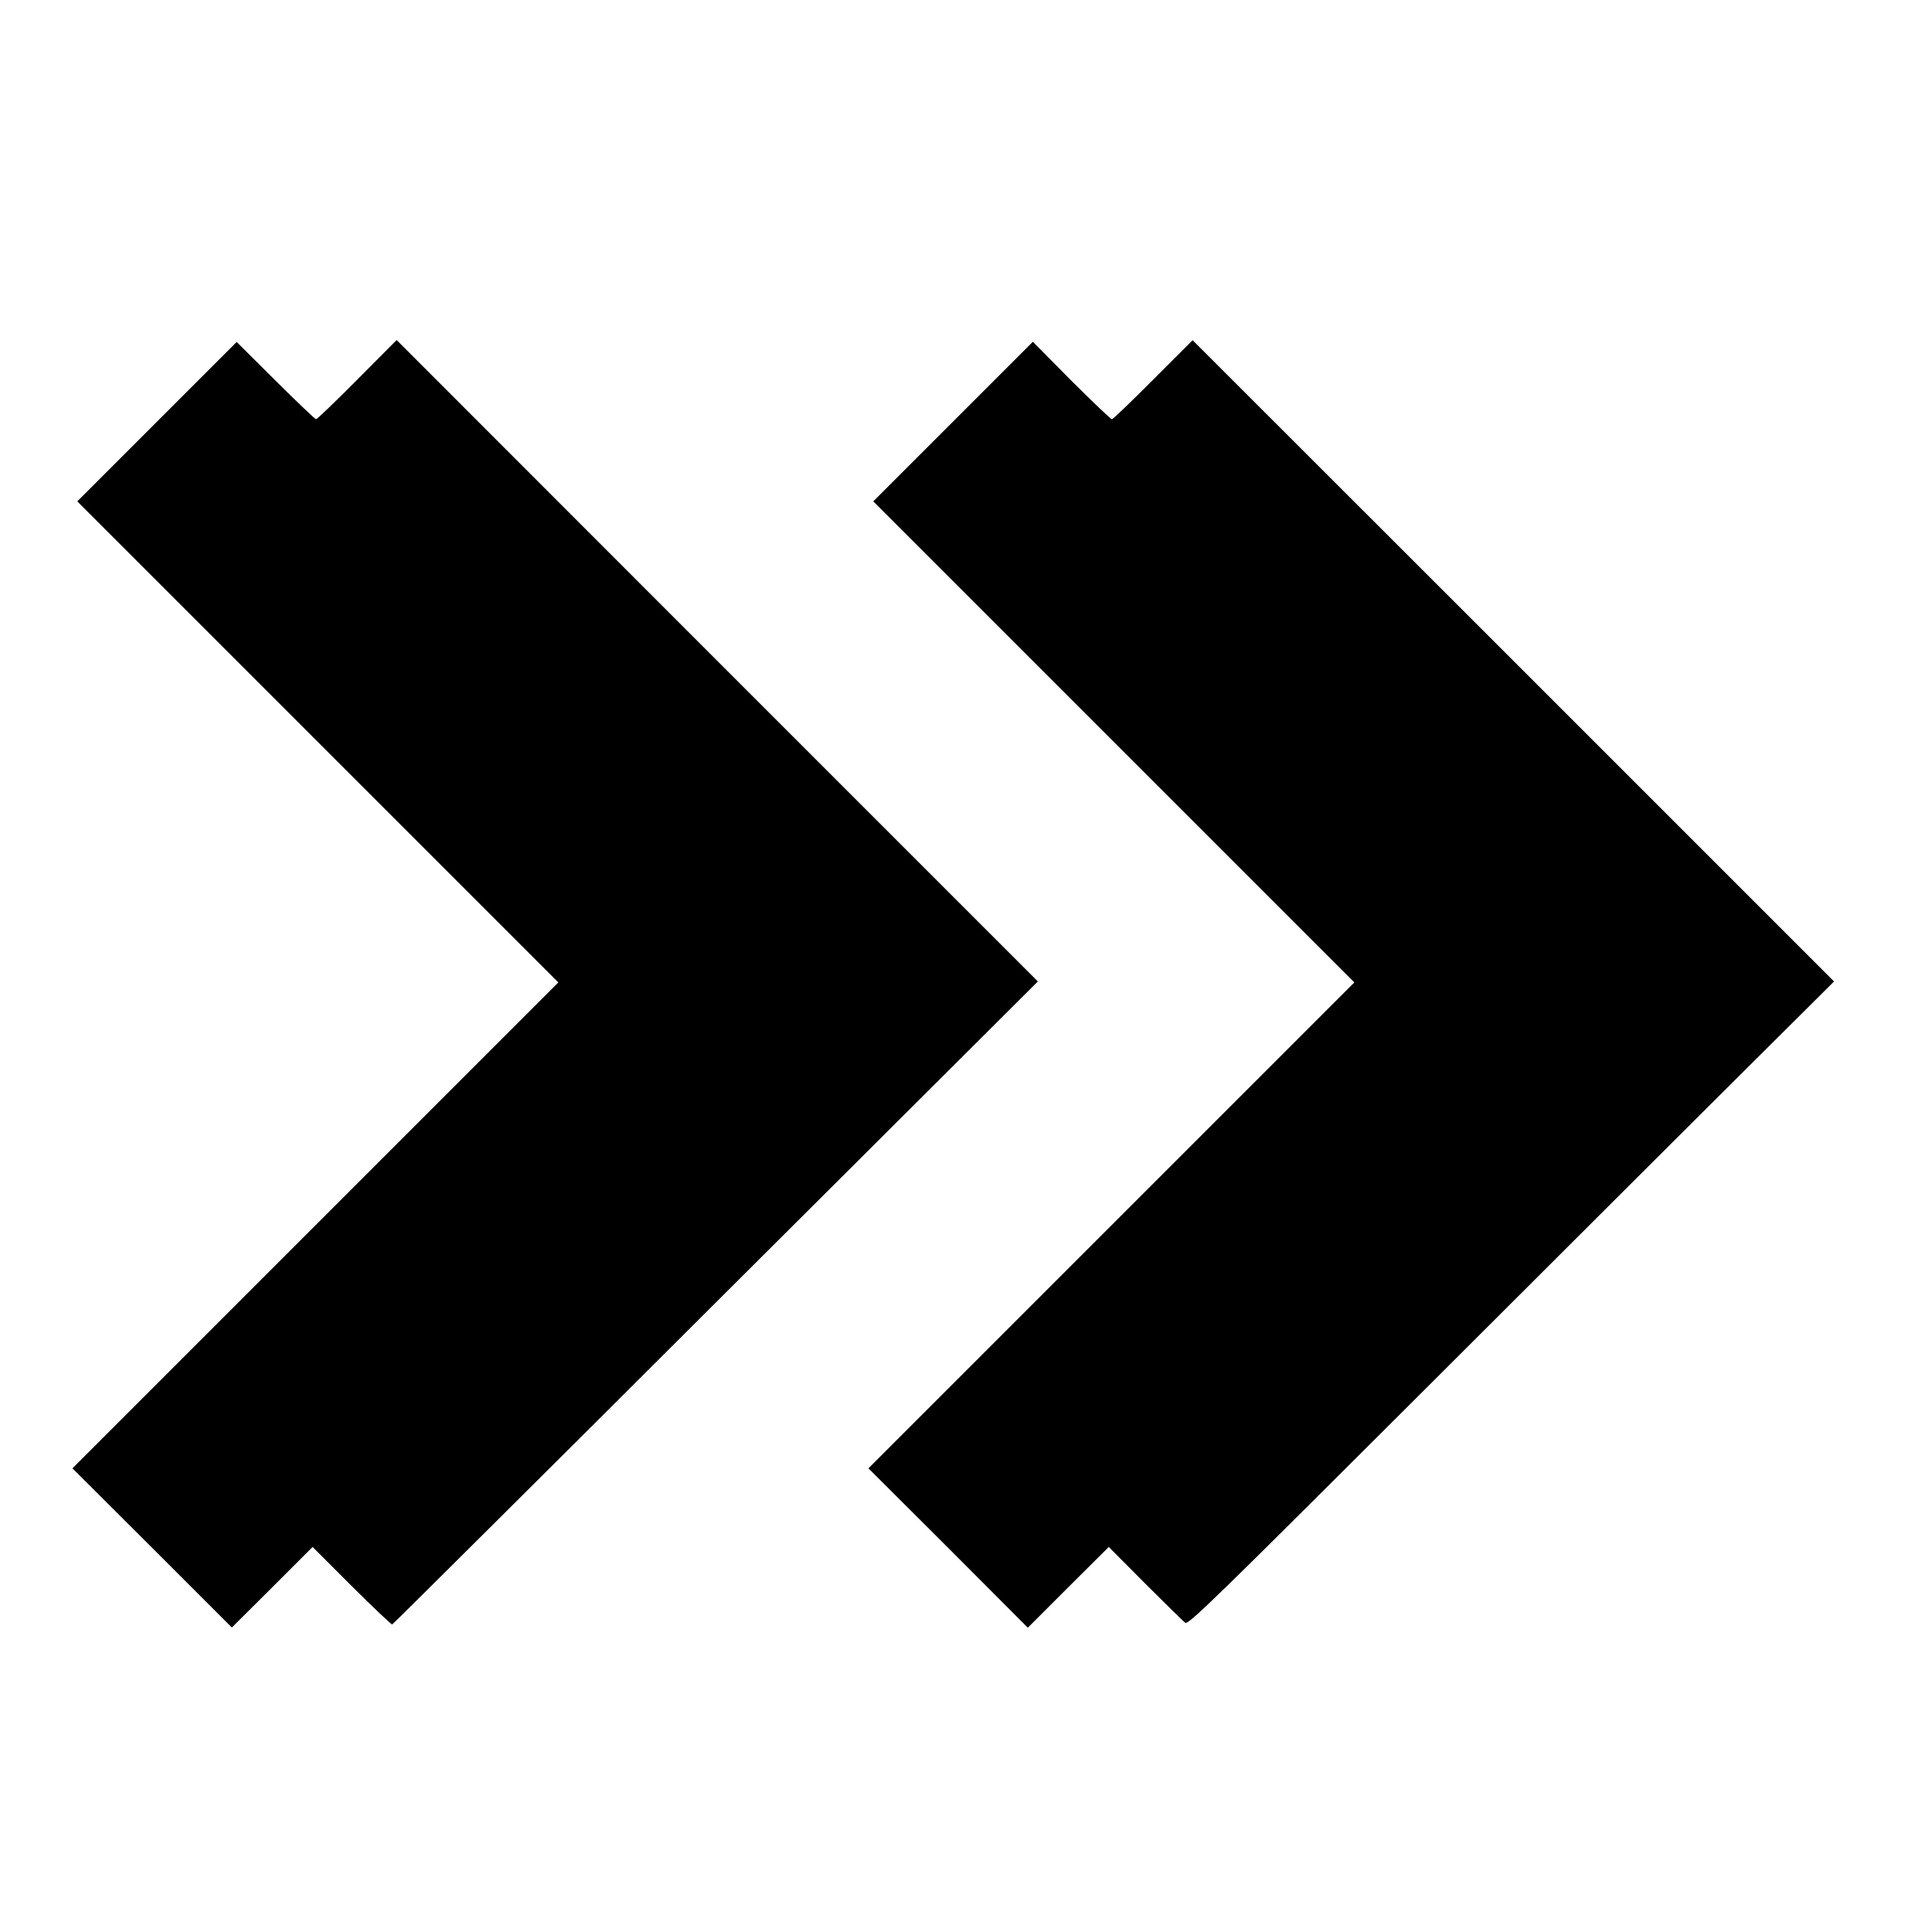
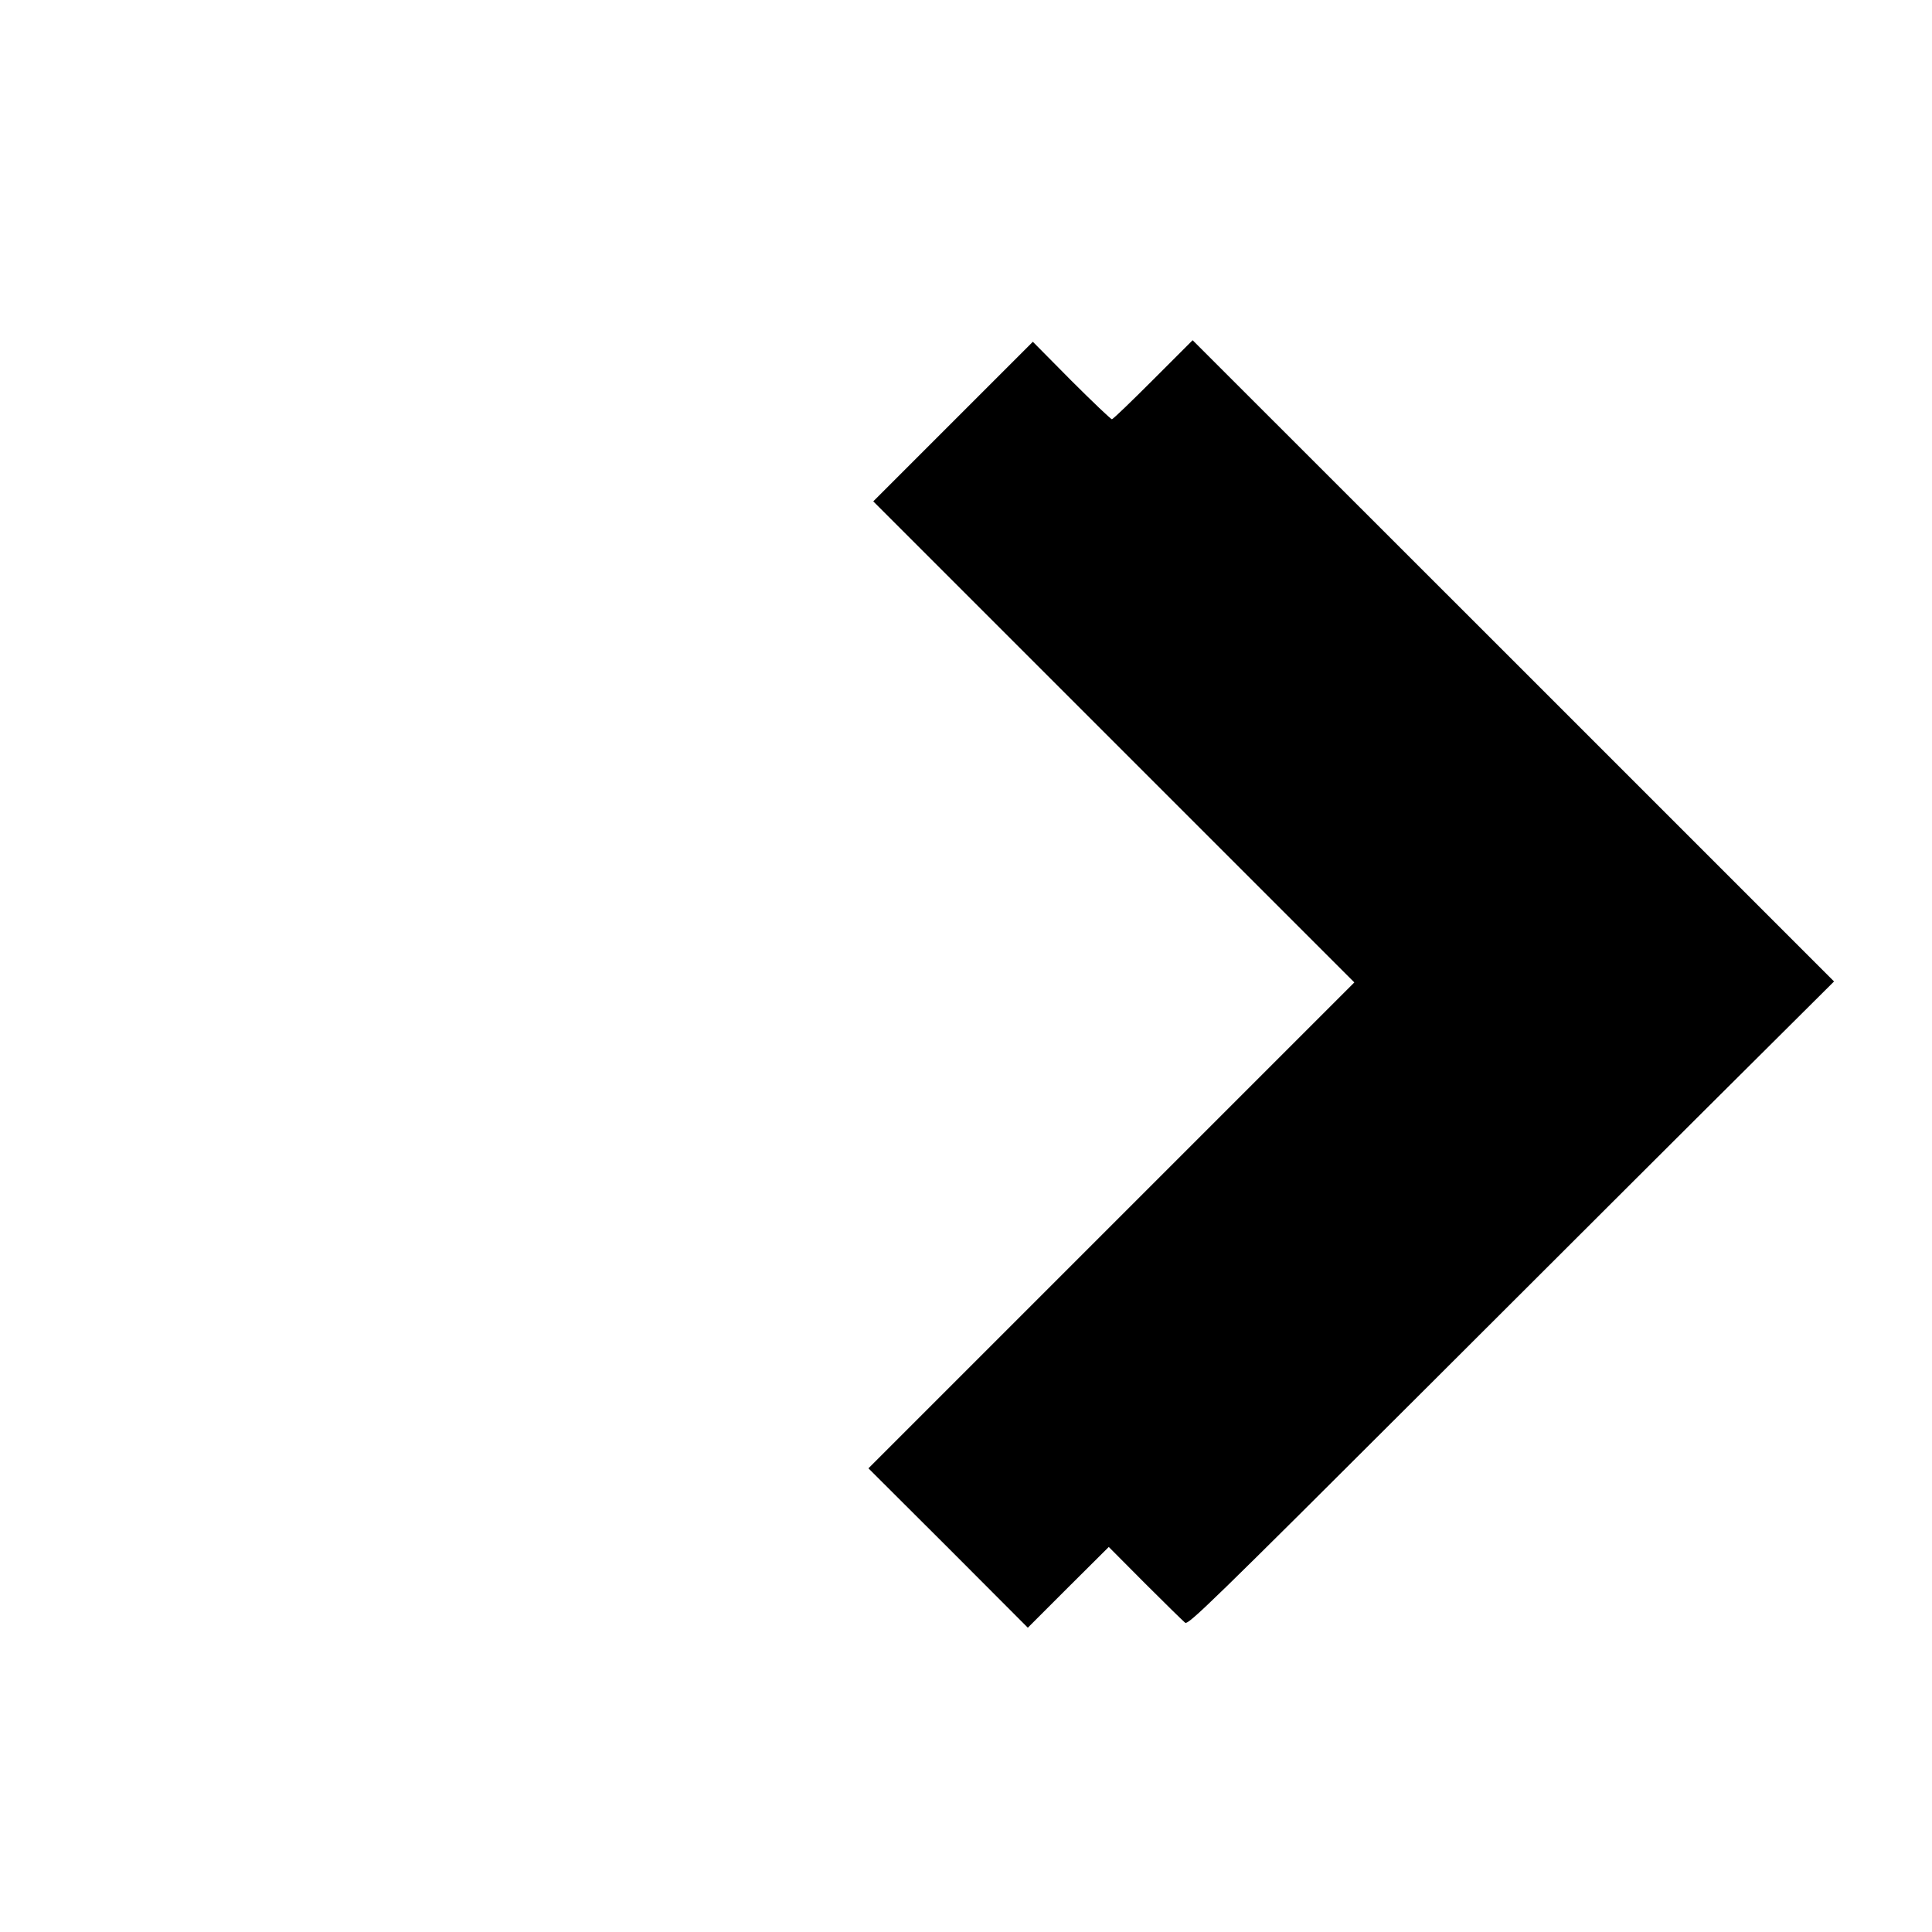
<svg xmlns="http://www.w3.org/2000/svg" version="1.0" width="1000pt" height="1000pt" viewBox="0 0 1000 1000" preserveAspectRatio="xMidYMid meet">
  <g transform="translate(0,1000) scale(0.1,-0.1)" fill="#000000" stroke="none">
-     <path d="M1849 8035 c-112 -113 -208 -205 -213 -205 -5 0 -99 90 -210 200 l-201 200 -412 -412 -413 -413 1245 -1245 1245 -1245 -1257 -1257 -1258 -1258 413 -412 412 -412 209 208 209 209 202 -202 c112 -111 206 -201 210 -199 5 2 758 751 1675 1666 l1667 1662 -1660 1660 -1659 1660 -204 -205z" />
    <path d="M5969 8035 c-112 -112 -208 -205 -214 -205 -5 0 -100 90 -210 200 l-199 201 -413 -413 -413 -413 1245 -1245 1245 -1245 -1258 -1258 -1257 -1257 413 -412 412 -413 209 209 210 209 188 -189 c104 -104 197 -195 207 -203 16 -13 127 95 1269 1235 689 688 1440 1438 1671 1667 l419 417 -1660 1660 -1660 1659 -204 -204z" />
  </g>
</svg>